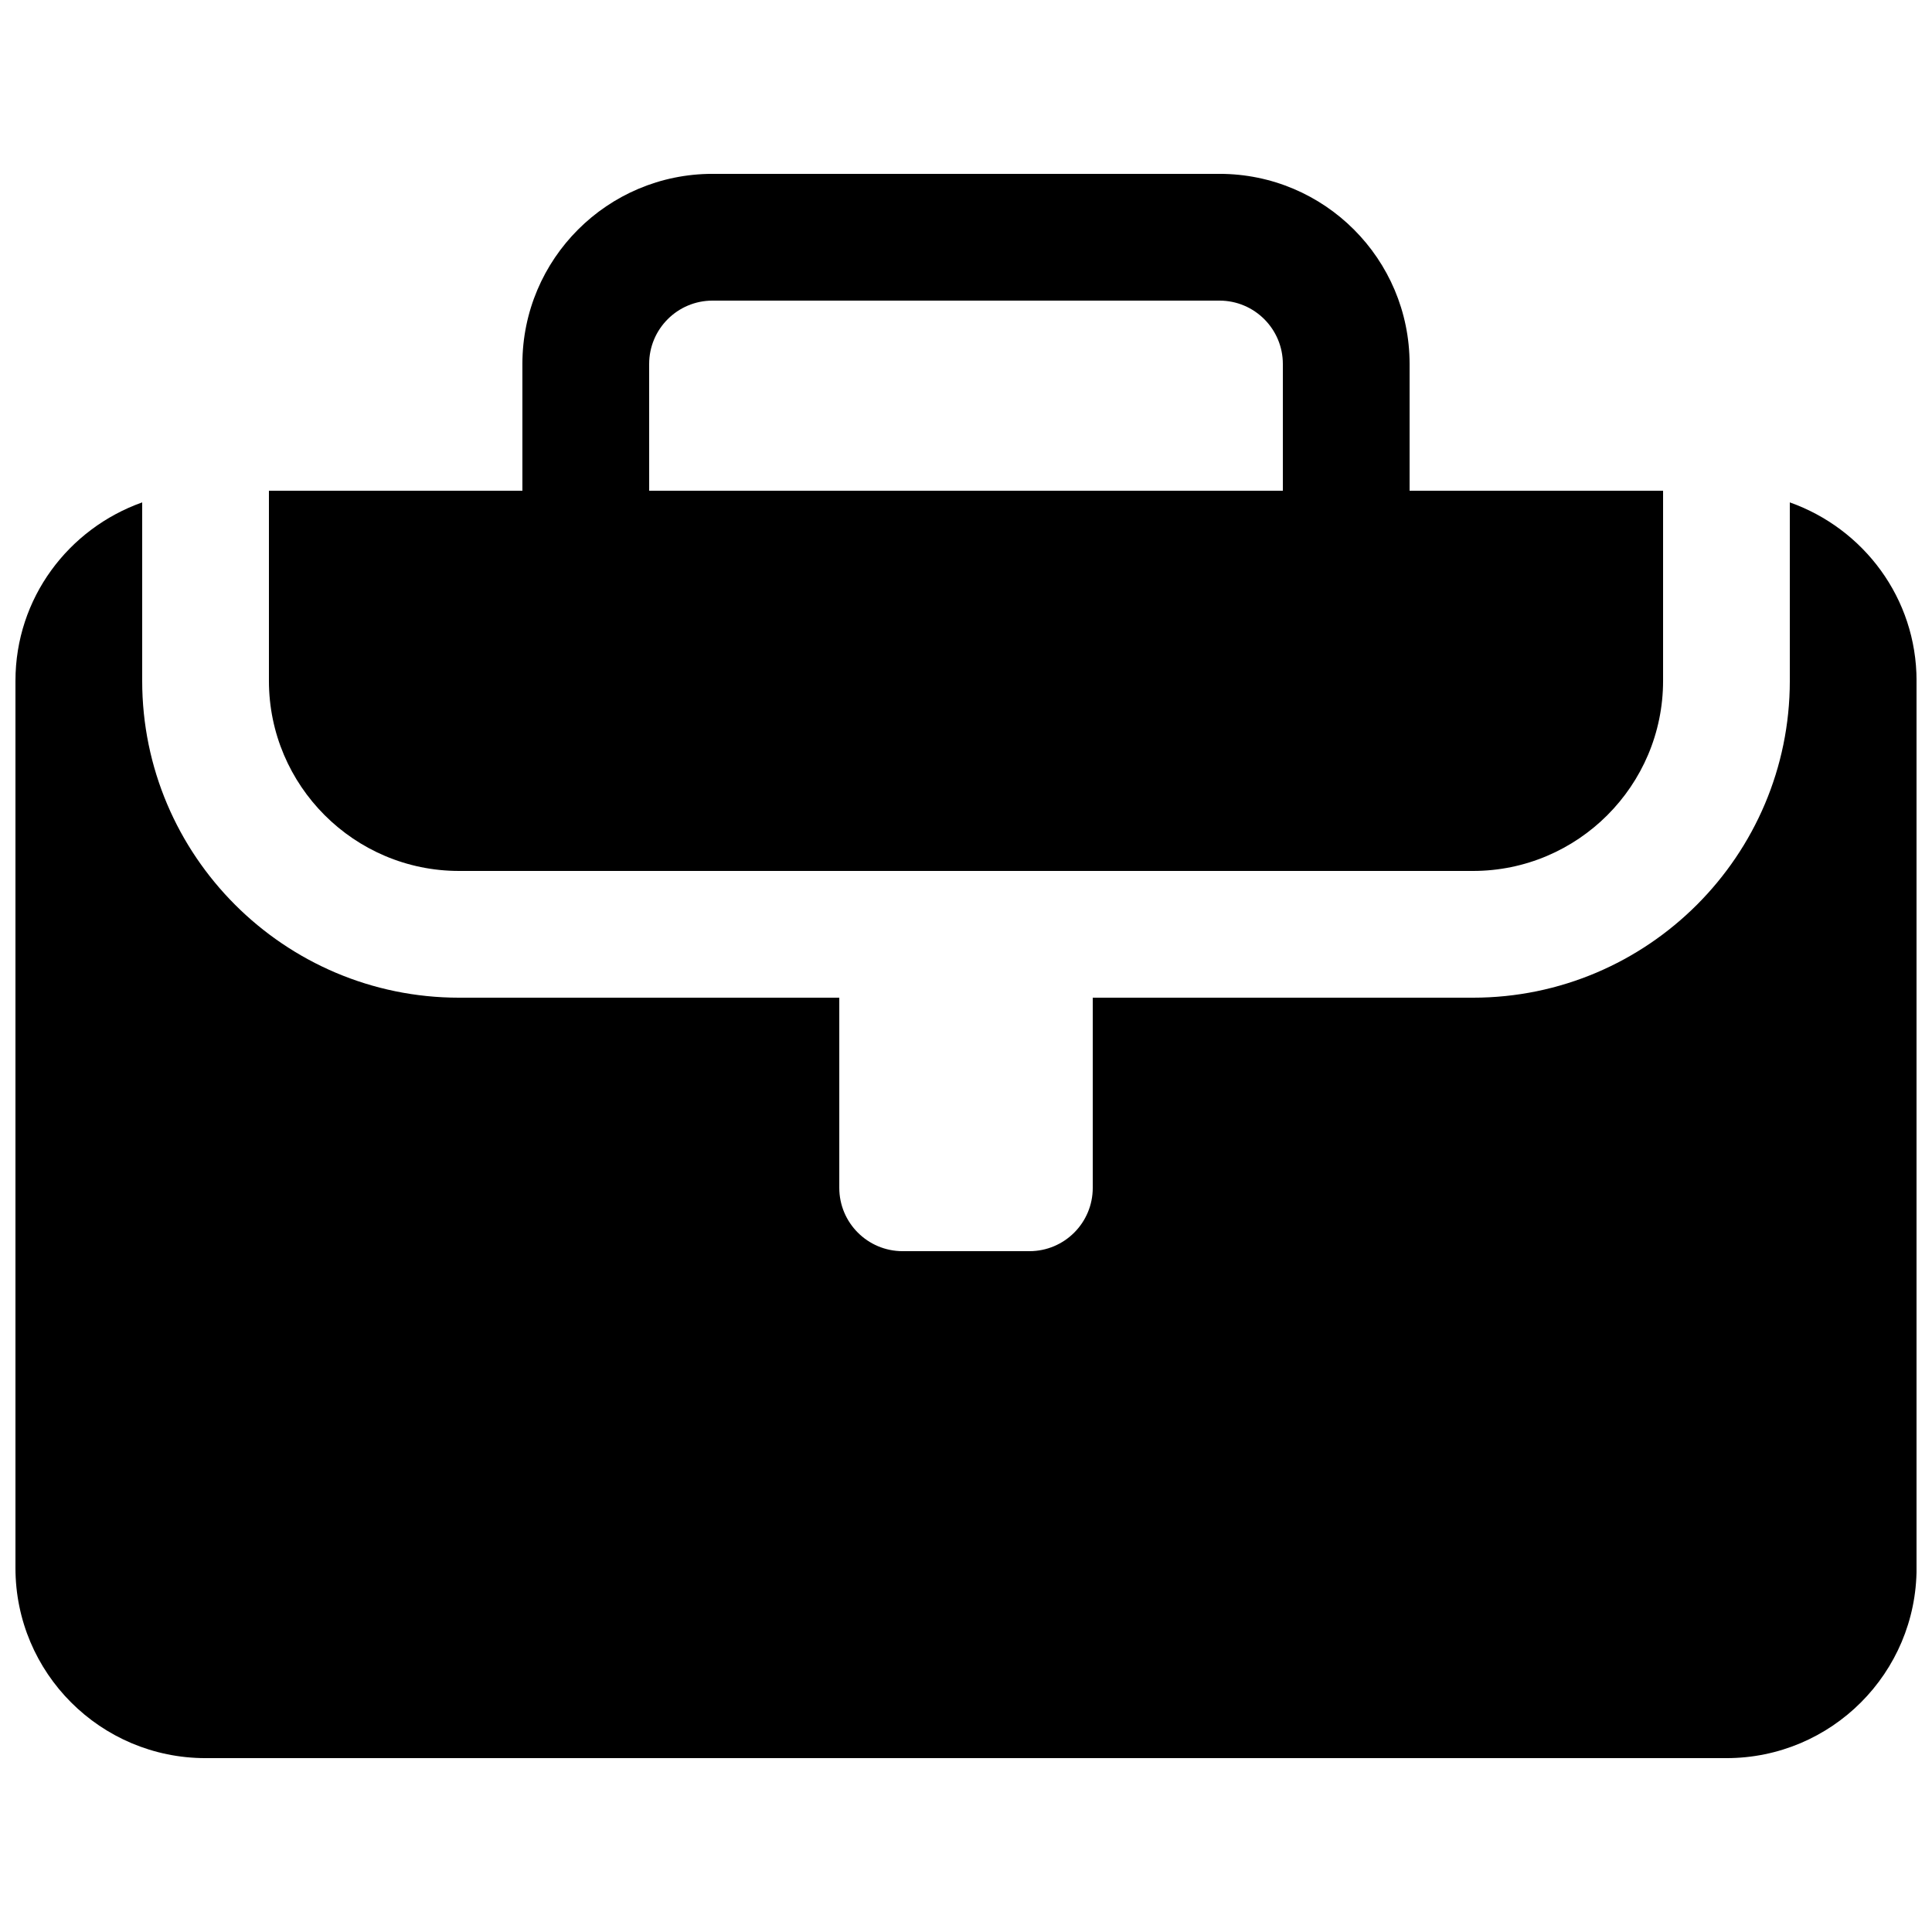
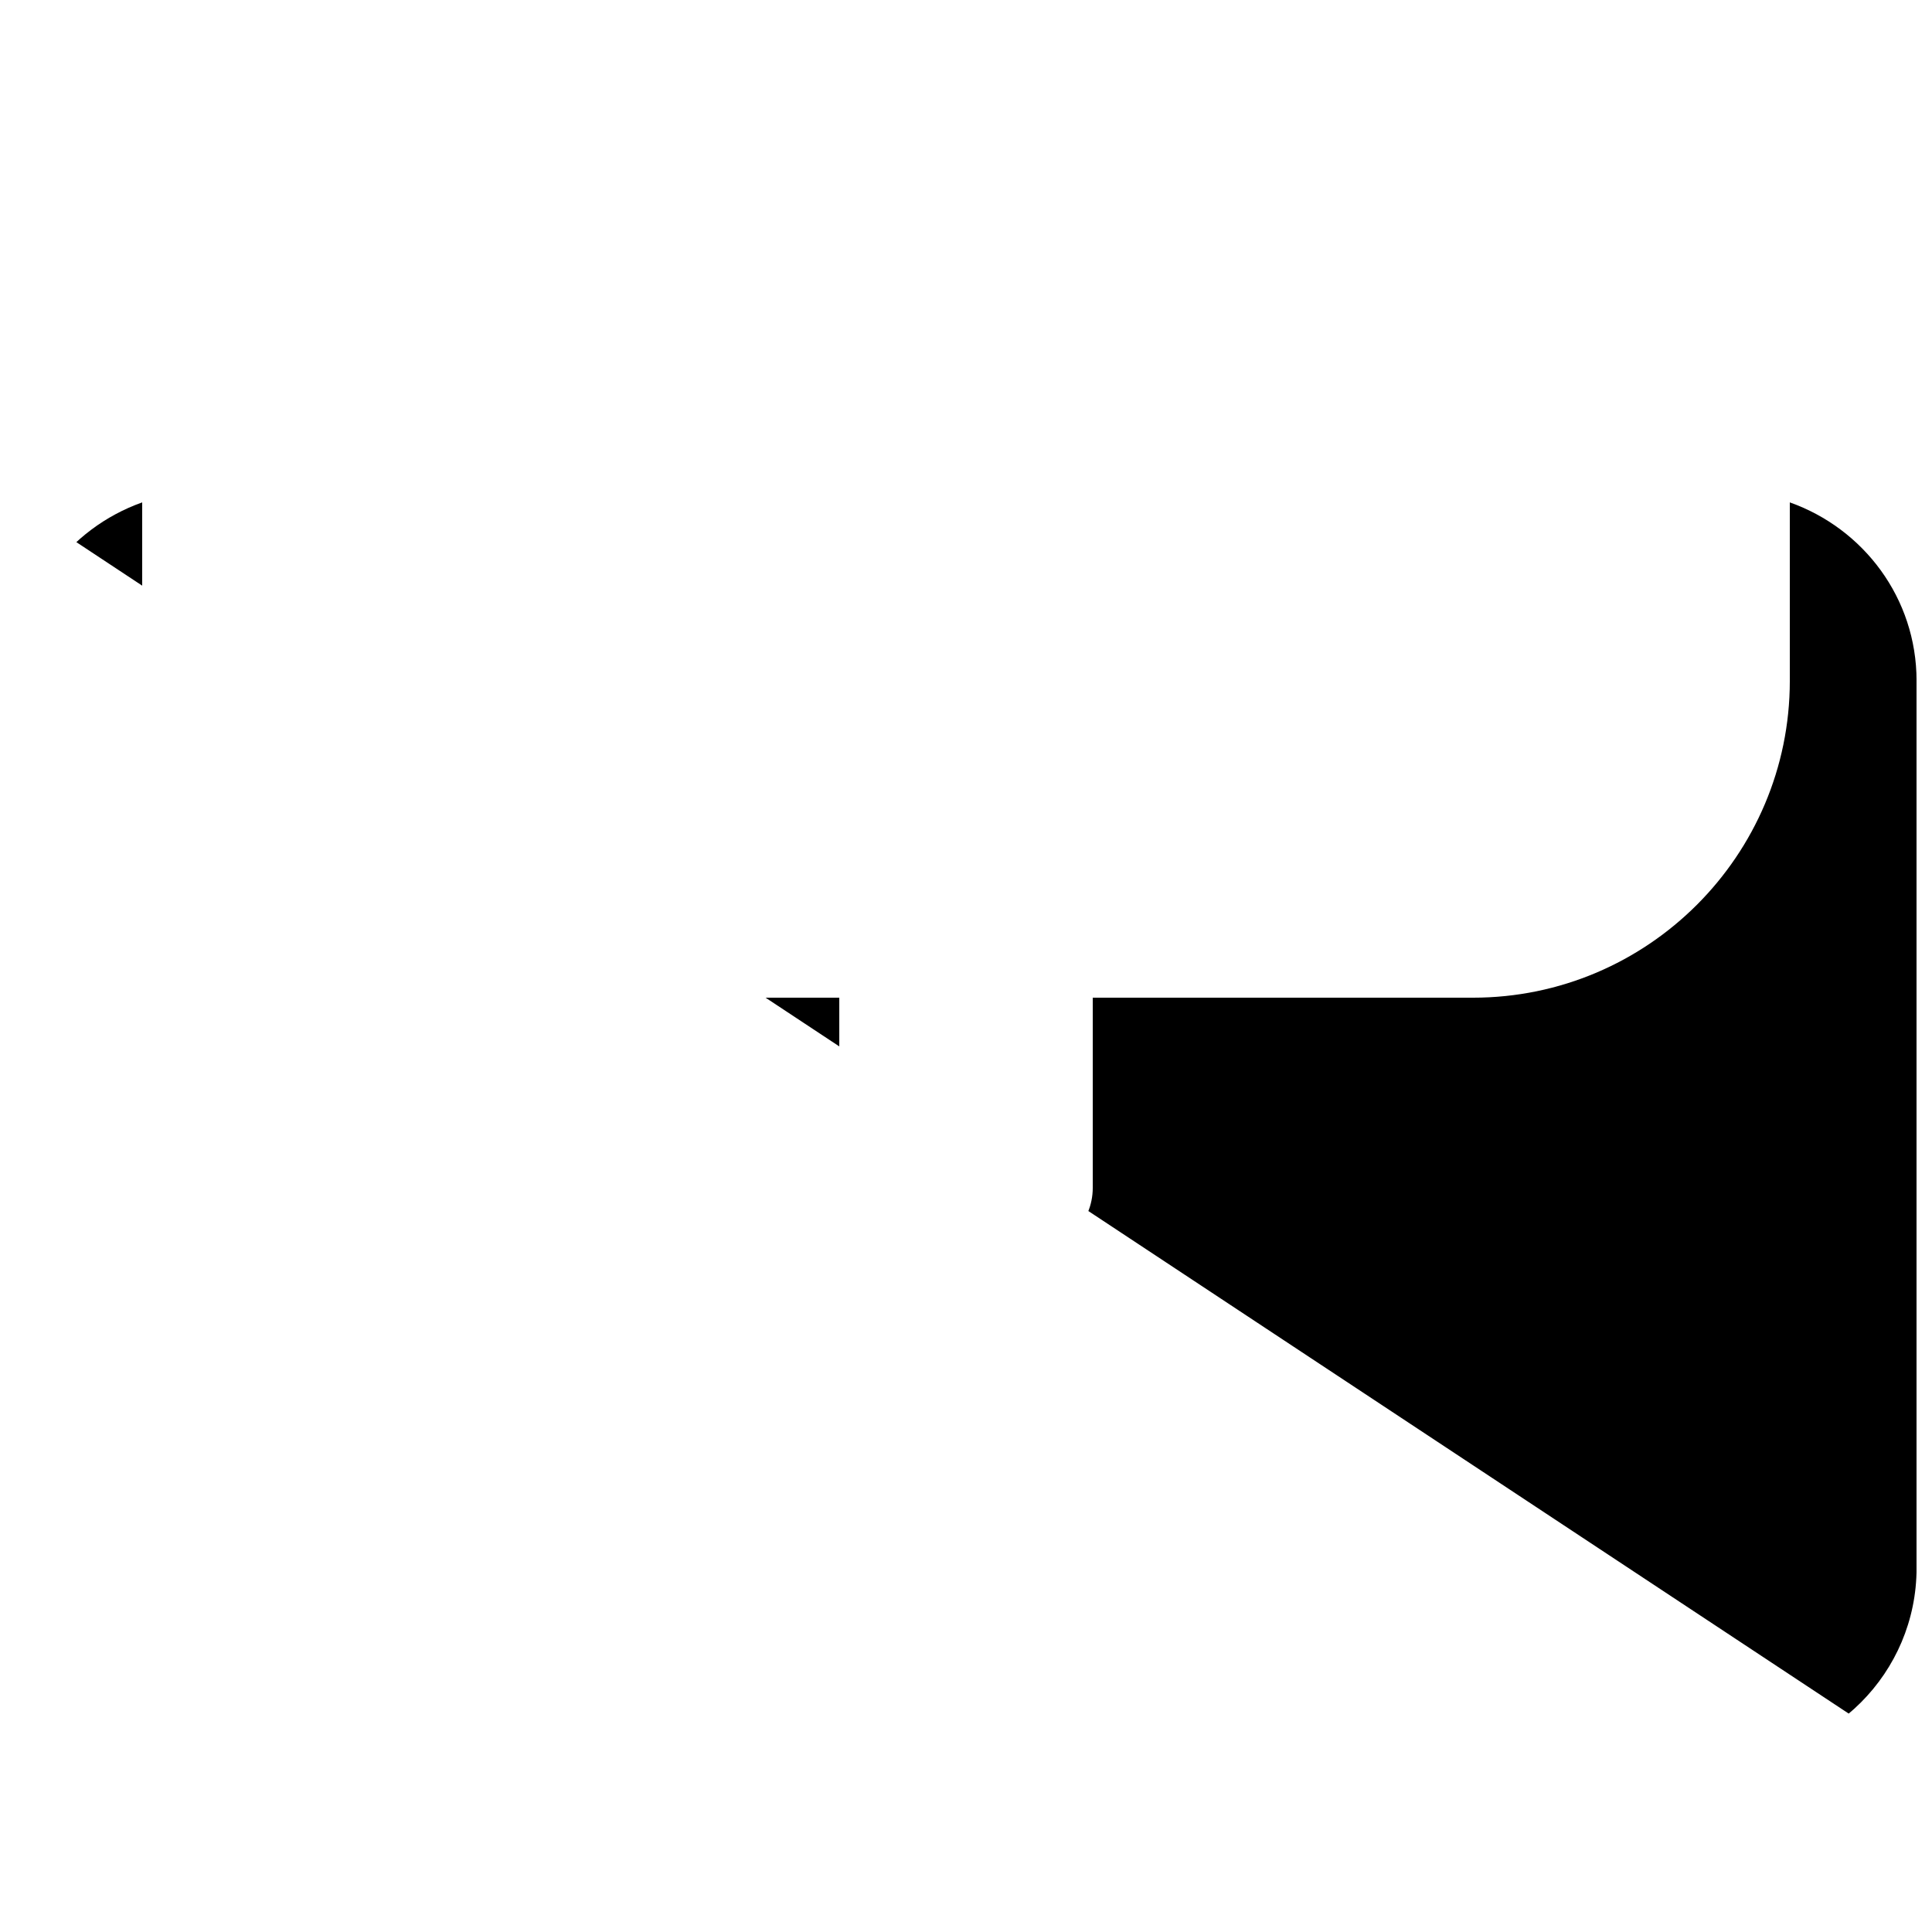
<svg xmlns="http://www.w3.org/2000/svg" width="800px" height="800px" version="1.1" viewBox="144 144 512 512">
  <defs>
    <clipPath id="a">
-       <path d="m148.09 277h503.81v333h-503.81z" />
+       <path d="m148.09 277h503.81v333z" />
    </clipPath>
  </defs>
-   <path d="m265.65 374.81h268.7c27.777 0 50.383-22.605 50.383-50.383v-50.379h-67.176v-33.59c0-27.828-22.555-50.383-50.383-50.383h-134.35c-27.828 0.004-50.383 22.559-50.383 50.383v33.586l-67.172 0.004v50.383c0 27.773 22.602 50.379 50.379 50.379zm50.383-134.35c0-9.27 7.523-16.793 16.793-16.793h134.35c9.27 0 16.793 7.523 16.793 16.793v33.586l-167.93 0.004z" />
  <g clip-path="url(#a)">
    <path d="m618.32 277.14v47.289c0 46.301-37.668 83.969-83.969 83.969h-100.76v50.383c0 9.285-7.508 16.793-16.793 16.793h-33.586c-9.27 0-16.793-7.508-16.793-16.793v-50.383h-100.77c-46.301 0-83.969-37.668-83.969-83.969v-47.289c-19.531 6.934-33.586 25.375-33.586 47.289v235.11c0 27.828 22.555 50.383 50.383 50.383h403.05c27.828 0 50.383-22.555 50.383-50.383l-0.004-235.11c0-21.914-14.055-40.355-33.586-47.289z" />
  </g>
</svg>